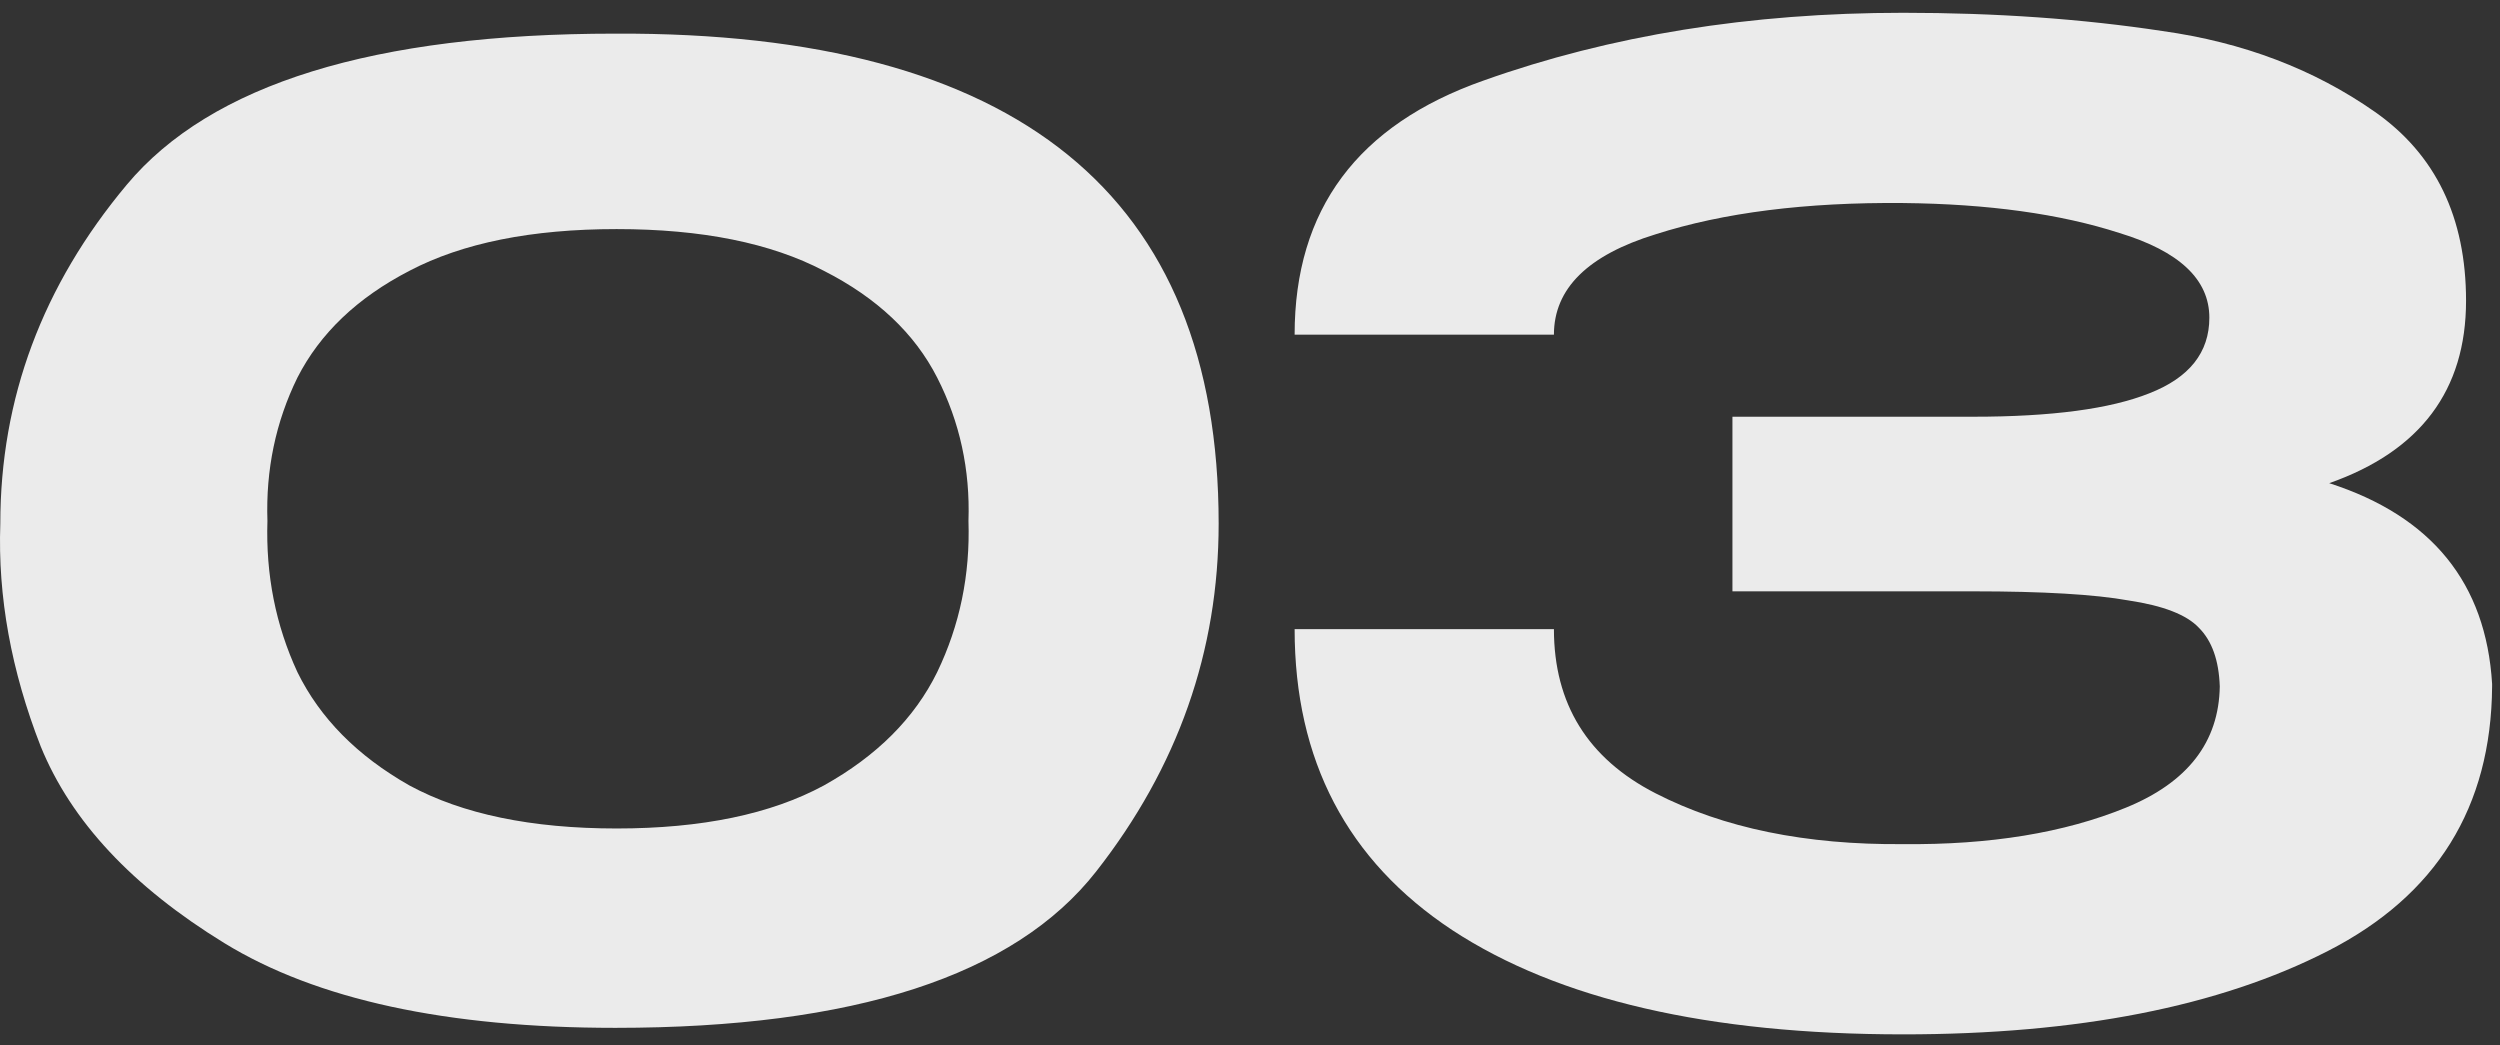
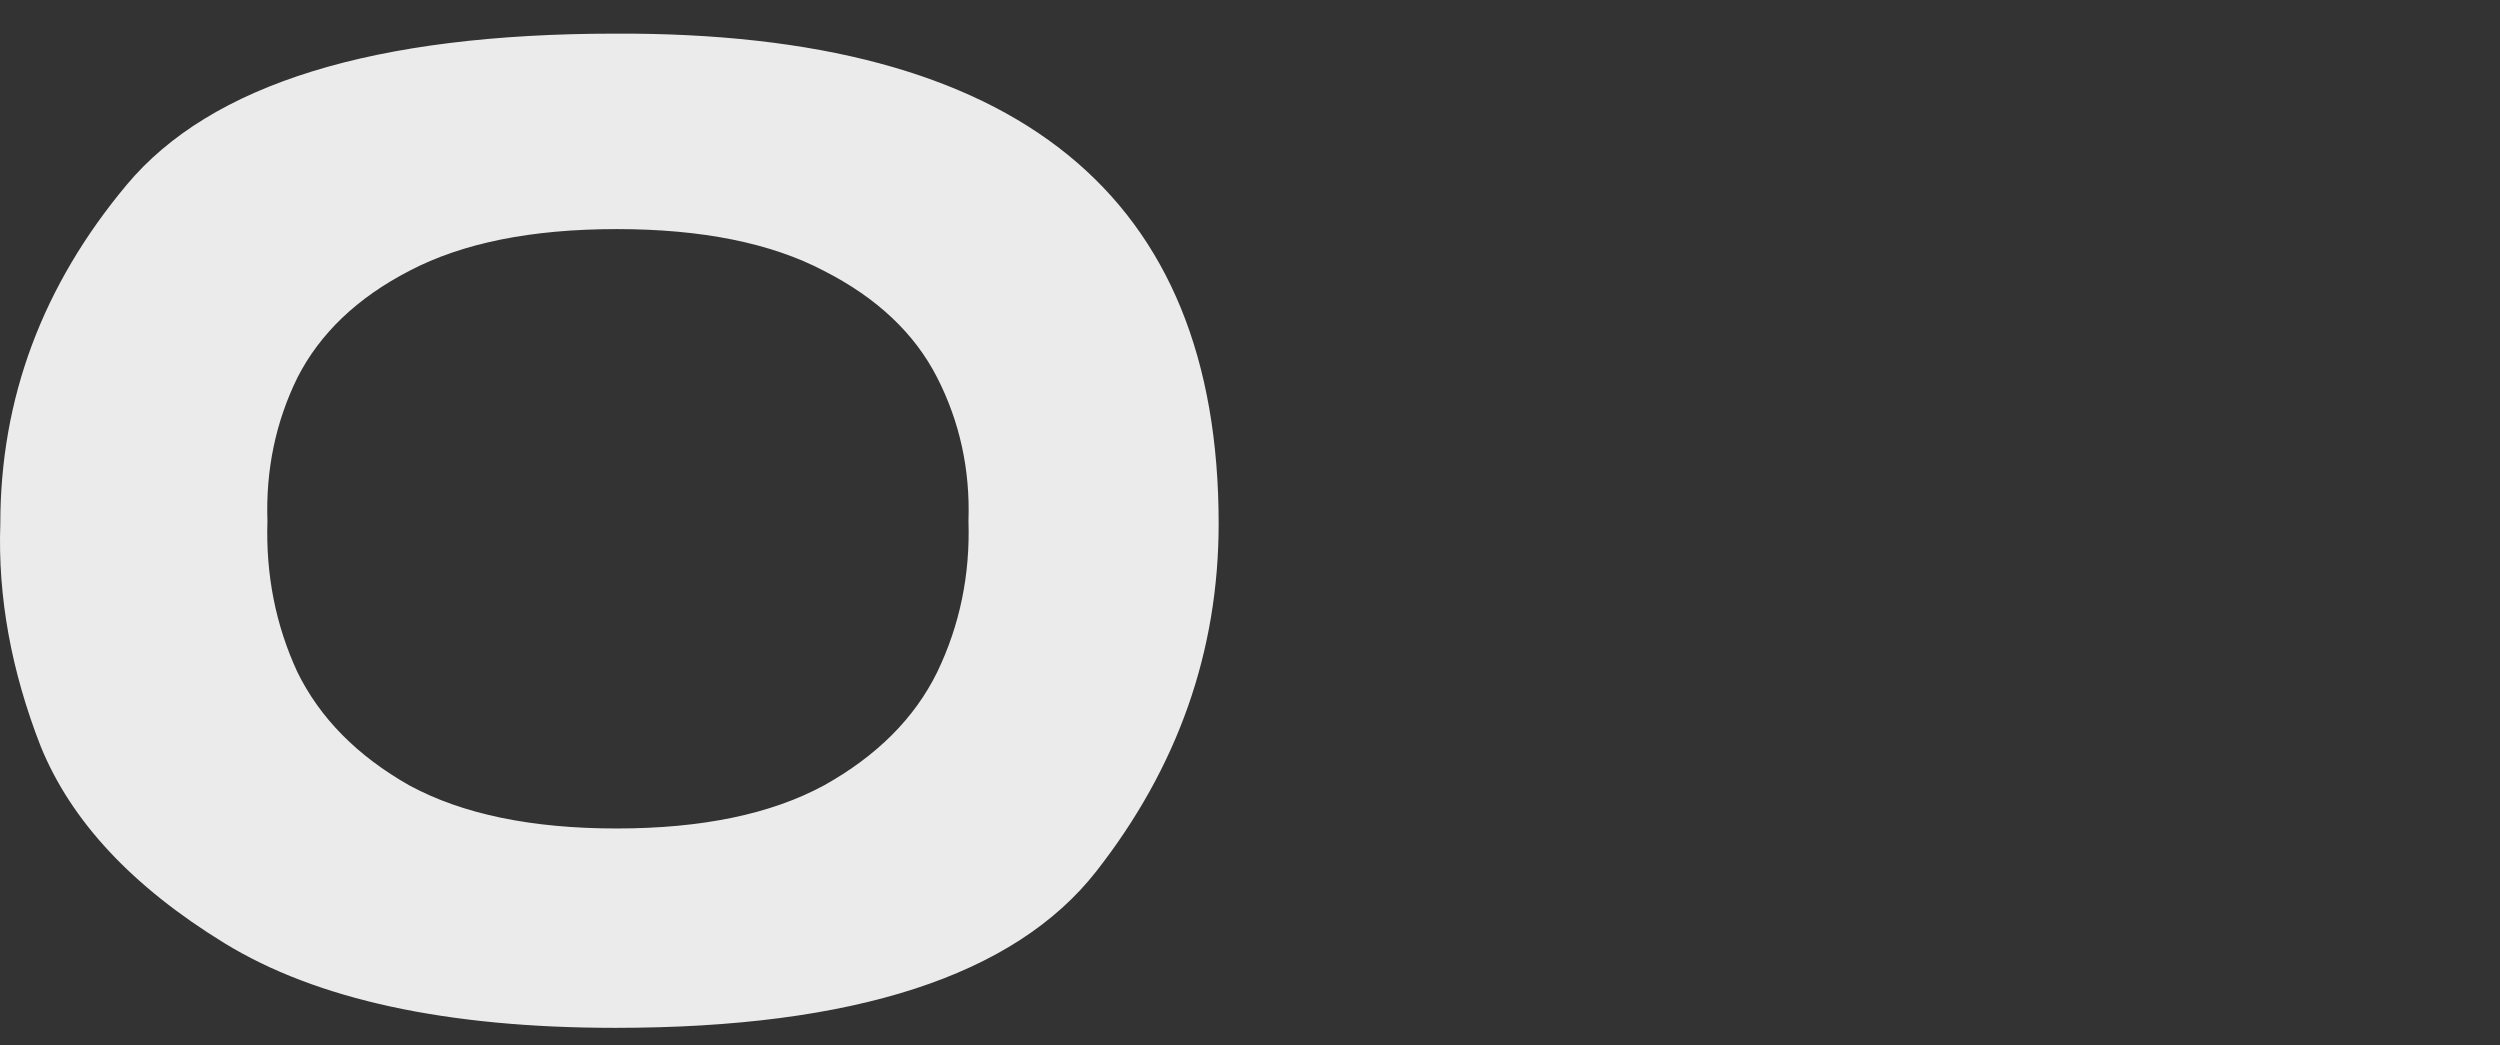
<svg xmlns="http://www.w3.org/2000/svg" width="165" height="69" viewBox="0 0 165 69" fill="none">
  <rect x="0" y="0" width="165" height="69" fill="#333333" stroke="none" />
  <path d="M40.613 2.22C67.158 2.106 80.431 12.884 80.431 34.556C80.431 42.984 77.736 50.638 72.347 57.518C66.958 64.398 56.38 67.838 40.613 67.838C29.49 67.838 20.89 65.975 14.813 62.248C8.736 58.522 4.694 54.193 2.687 49.262C0.738 44.274 -0.151 39.372 0.021 34.556C0.021 26.3 2.802 18.847 8.363 12.196C13.924 5.546 24.674 2.22 40.613 2.22ZM40.699 54.68C46.318 54.68 50.876 53.734 54.373 51.842C57.87 49.893 60.364 47.399 61.855 44.36C63.346 41.264 64.034 37.939 63.919 34.384C64.034 31.002 63.346 27.848 61.855 24.924C60.364 22 57.87 19.65 54.373 17.872C50.876 16.038 46.318 15.12 40.699 15.12C35.08 15.12 30.522 16.038 27.025 17.872C23.585 19.65 21.12 22 19.629 24.924C18.196 27.848 17.536 31.002 17.651 34.384C17.536 37.939 18.196 41.264 19.629 44.36C21.12 47.399 23.585 49.893 27.025 51.842C30.522 53.734 35.08 54.68 40.699 54.68Z" fill="white" fill-opacity="0.9" />
-   <path d="M164.479 45.306C164.422 53.276 160.81 59.095 153.643 62.764C146.476 66.434 137.131 68.268 125.607 68.268C112.764 68.268 102.846 65.975 95.851 61.388C88.914 56.802 85.445 50.18 85.445 41.522H102.559C102.559 46.453 104.795 50.065 109.267 52.358C113.739 54.652 119.186 55.77 125.607 55.712C131.34 55.77 136.242 54.967 140.313 53.304C144.384 51.642 146.448 48.976 146.505 45.306C146.448 43.586 145.989 42.296 145.129 41.436C144.326 40.576 142.778 39.974 140.485 39.63C138.249 39.229 134.838 39.028 130.251 39.028H114.341V27.504H130.251C135.411 27.504 139.281 26.988 141.861 25.956C144.498 24.924 145.817 23.262 145.817 20.968C145.817 18.446 143.839 16.582 139.883 15.378C135.984 14.117 131.226 13.458 125.607 13.4C119.186 13.343 113.739 14.031 109.267 15.464C104.795 16.84 102.559 19.048 102.559 22.086H85.445C85.445 13.83 89.602 8.24 97.915 5.316C106.286 2.335 115.516 0.844 125.607 0.844C131.742 0.844 137.446 1.246 142.721 2.048C148.053 2.794 152.726 4.571 156.739 7.38C160.752 10.19 162.759 14.346 162.759 19.85C162.759 25.756 159.749 29.769 153.729 31.89C160.494 34.069 164.078 38.484 164.479 45.134V45.306Z" fill="white" fill-opacity="0.9" />
</svg>